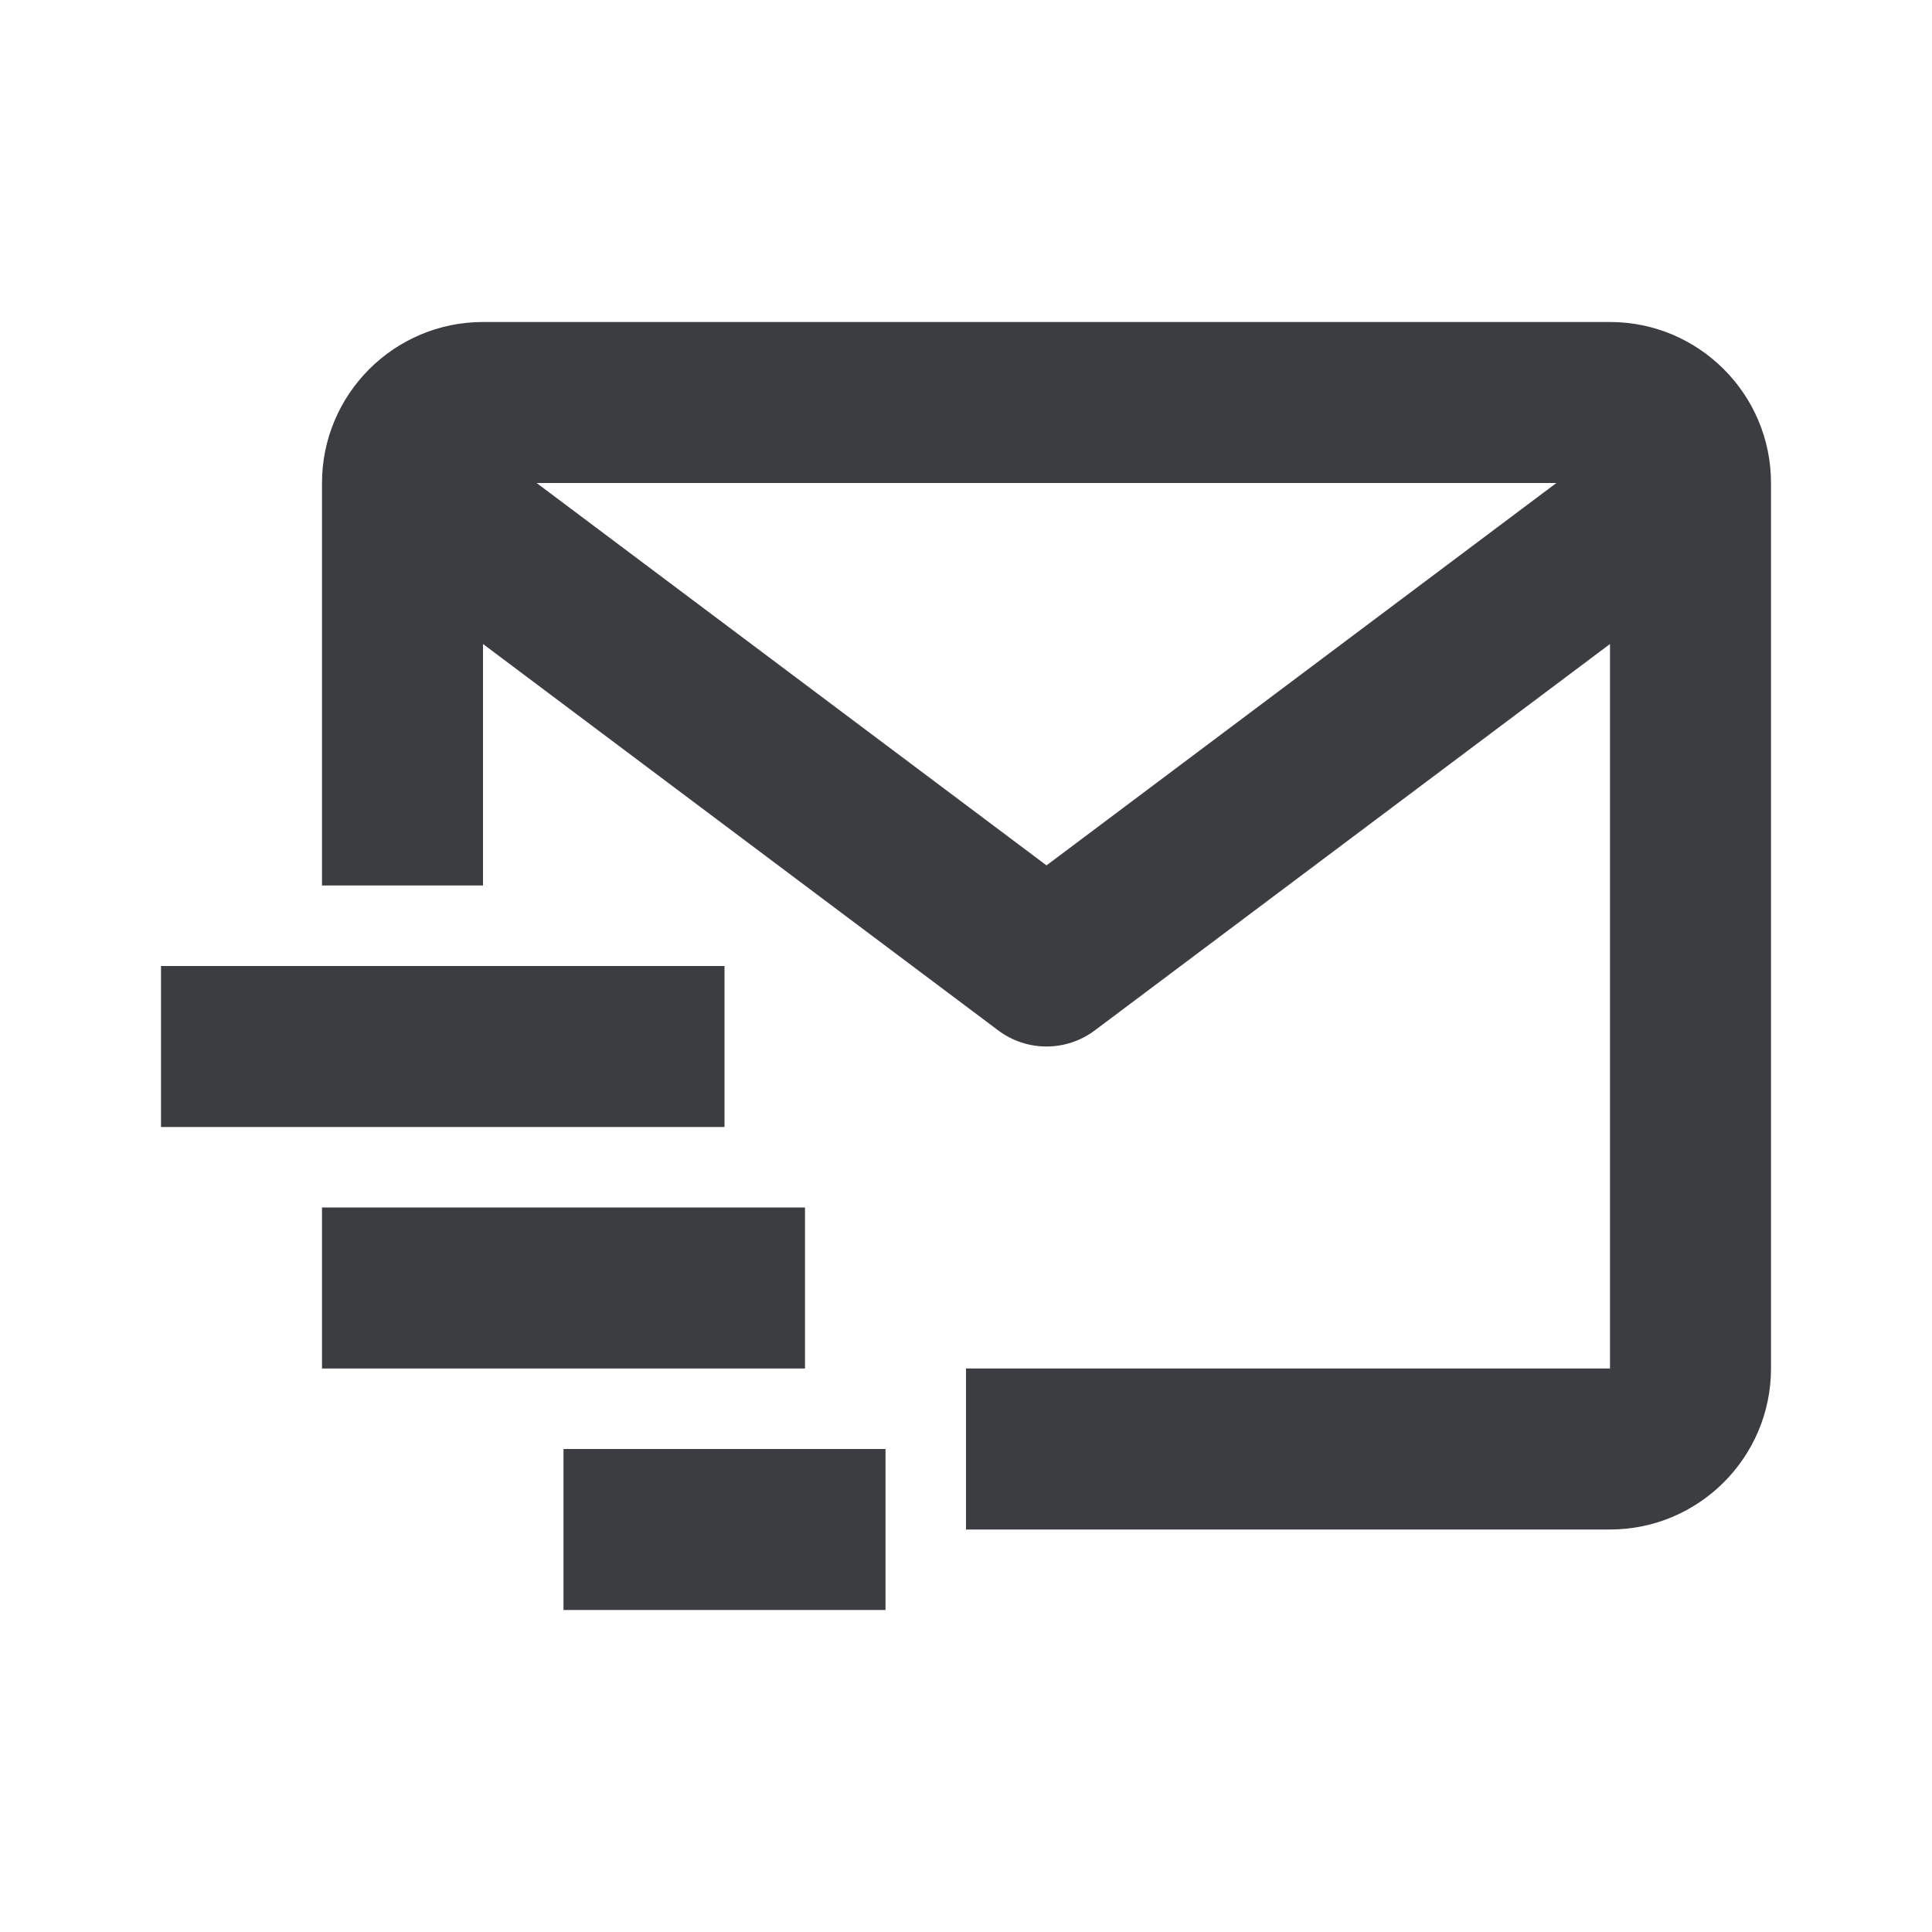
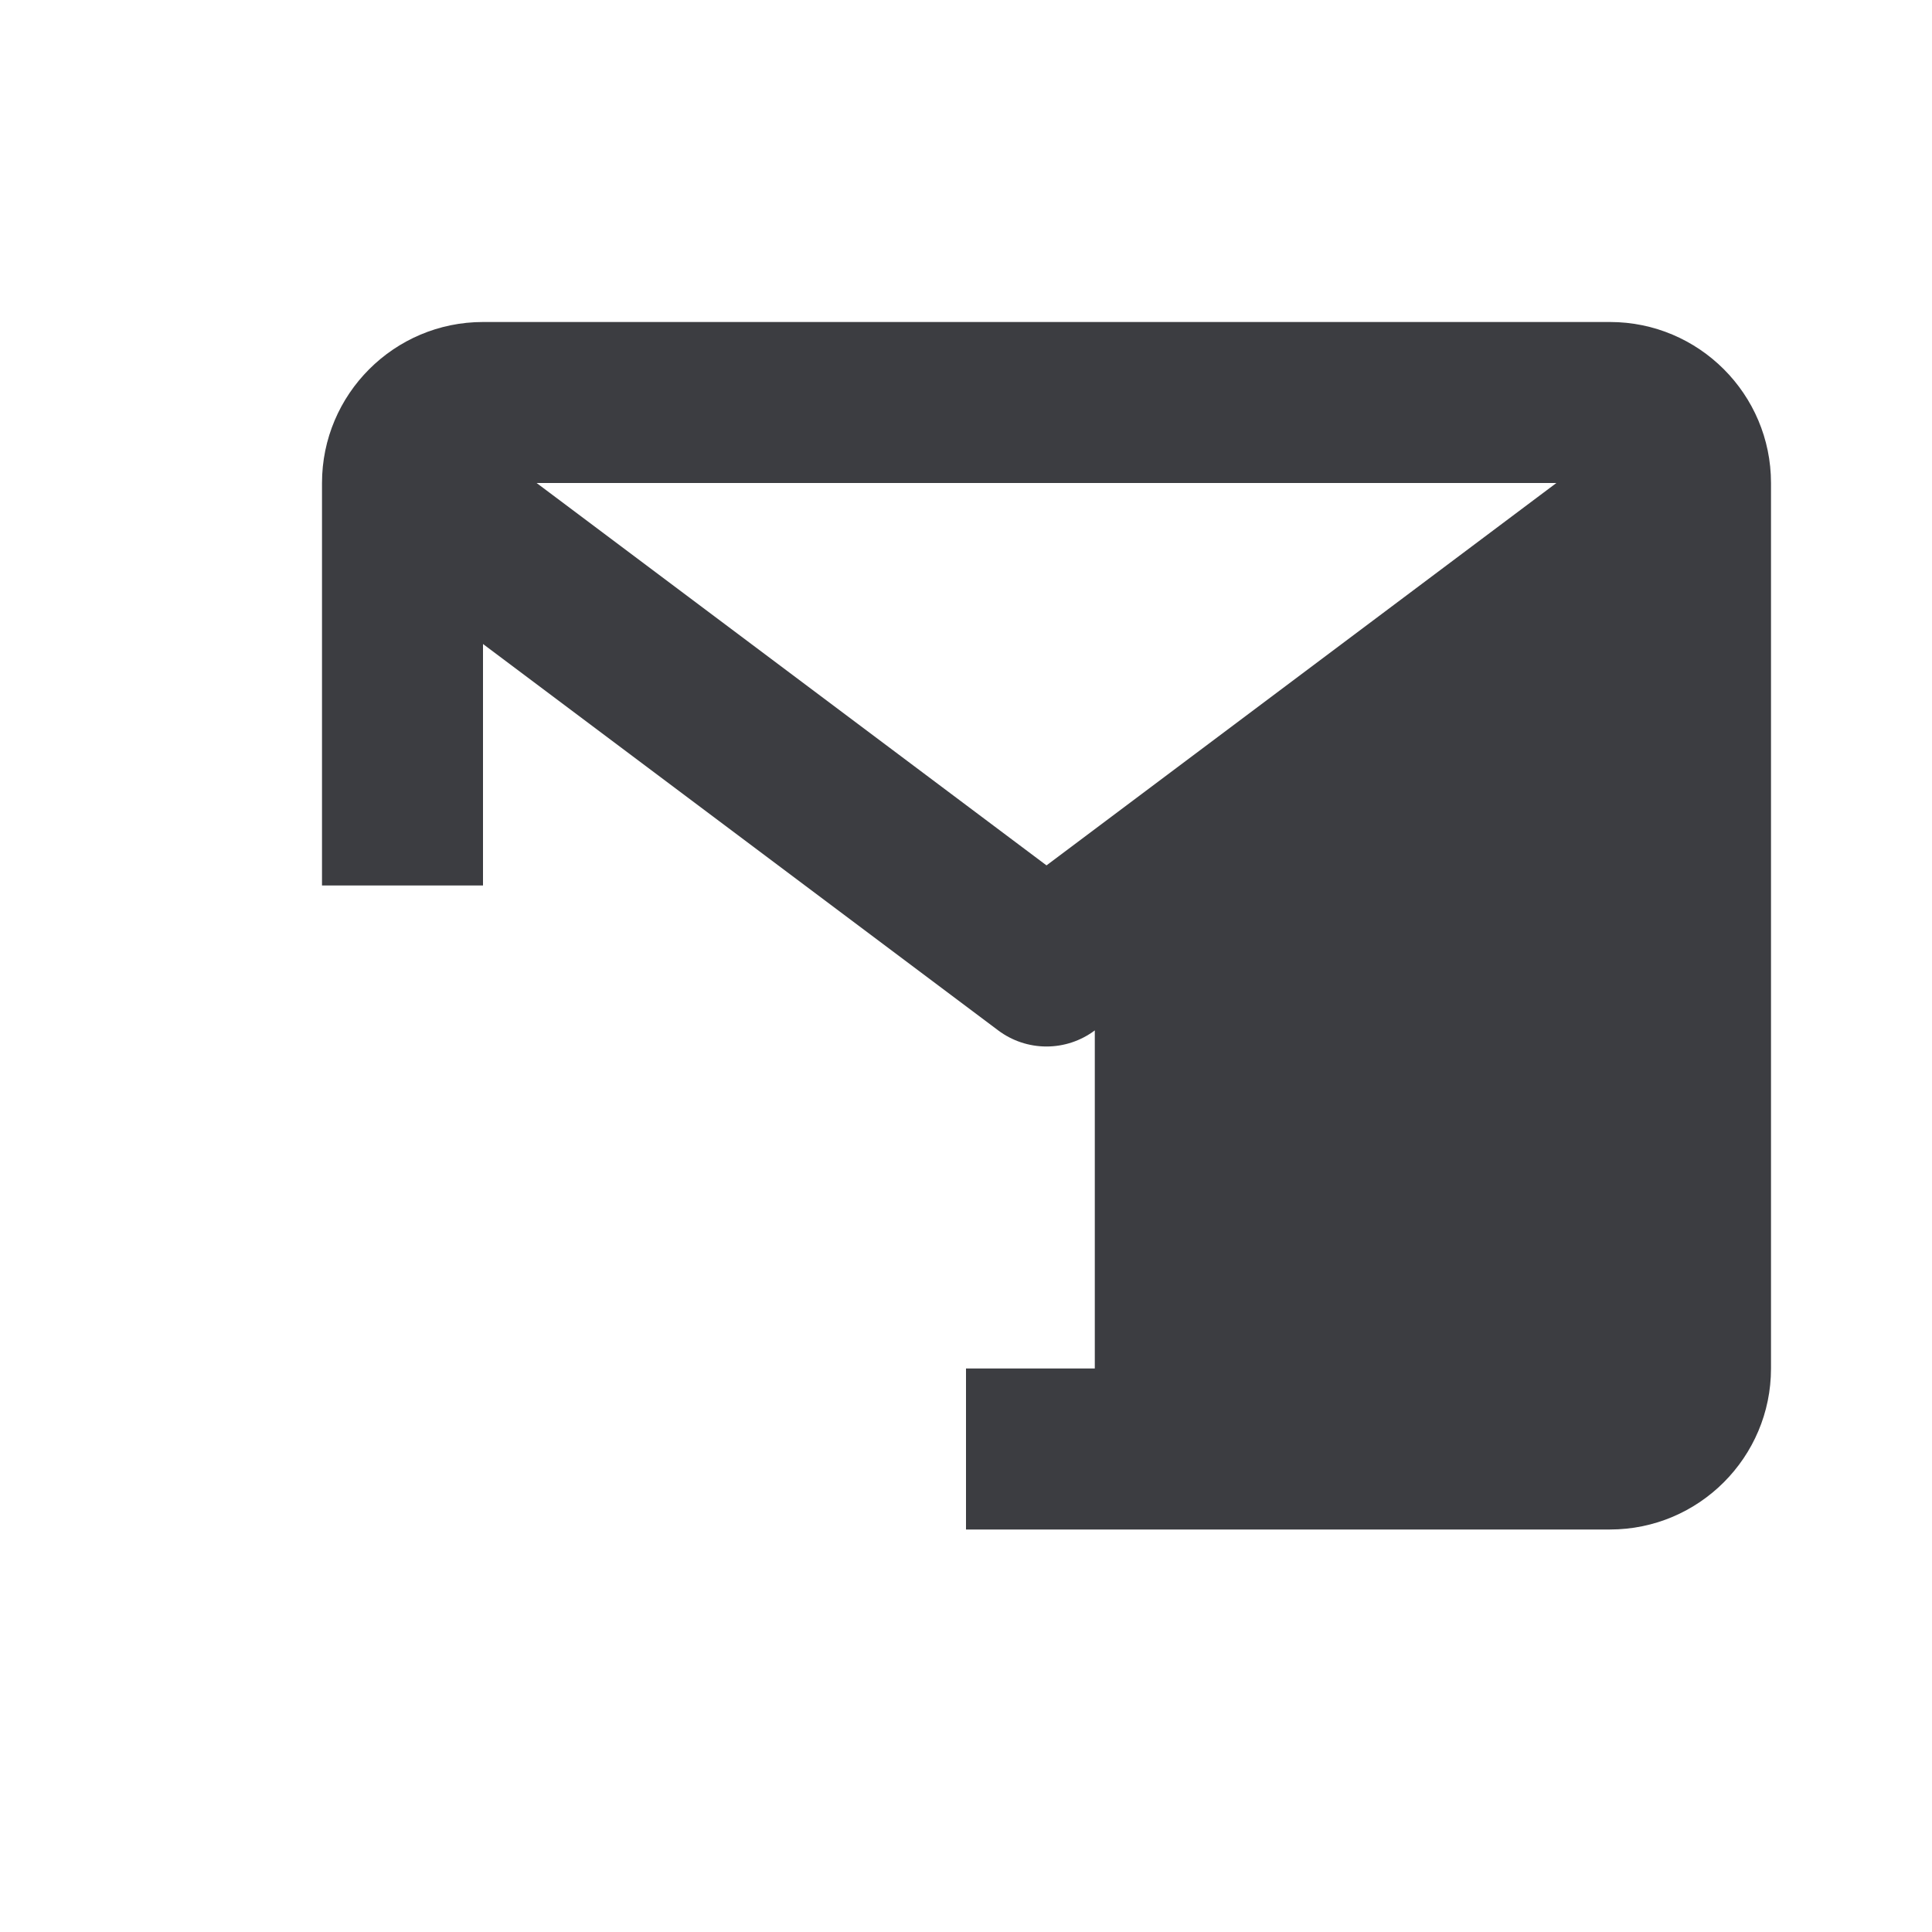
<svg xmlns="http://www.w3.org/2000/svg" width="24" height="24" viewBox="0 0 24 24" fill="none">
-   <path class="w-5 h-4" d="M20 4H6C4.897 4 4 4.897 4 6V11H6V8L12.4 12.8C12.573 12.93 12.784 13 13 13C13.216 13 13.427 12.93 13.6 12.8L20 8V17H12V19H20C21.103 19 22 18.103 22 17V6C22 4.897 21.103 4 20 4ZM13 10.75L6.666 6H19.334L13 10.75Z" fill="#3C3D41" />
-   <path d="M2 12H9V14H2V12ZM4 15H10V17H4V15ZM7 18H11V20H7V18Z" fill="#3C3D41" />
+   <path class="w-5 h-4" d="M20 4H6C4.897 4 4 4.897 4 6V11H6V8L12.4 12.8C12.573 12.93 12.784 13 13 13C13.216 13 13.427 12.93 13.6 12.8V17H12V19H20C21.103 19 22 18.103 22 17V6C22 4.897 21.103 4 20 4ZM13 10.75L6.666 6H19.334L13 10.75Z" fill="#3C3D41" />
</svg>